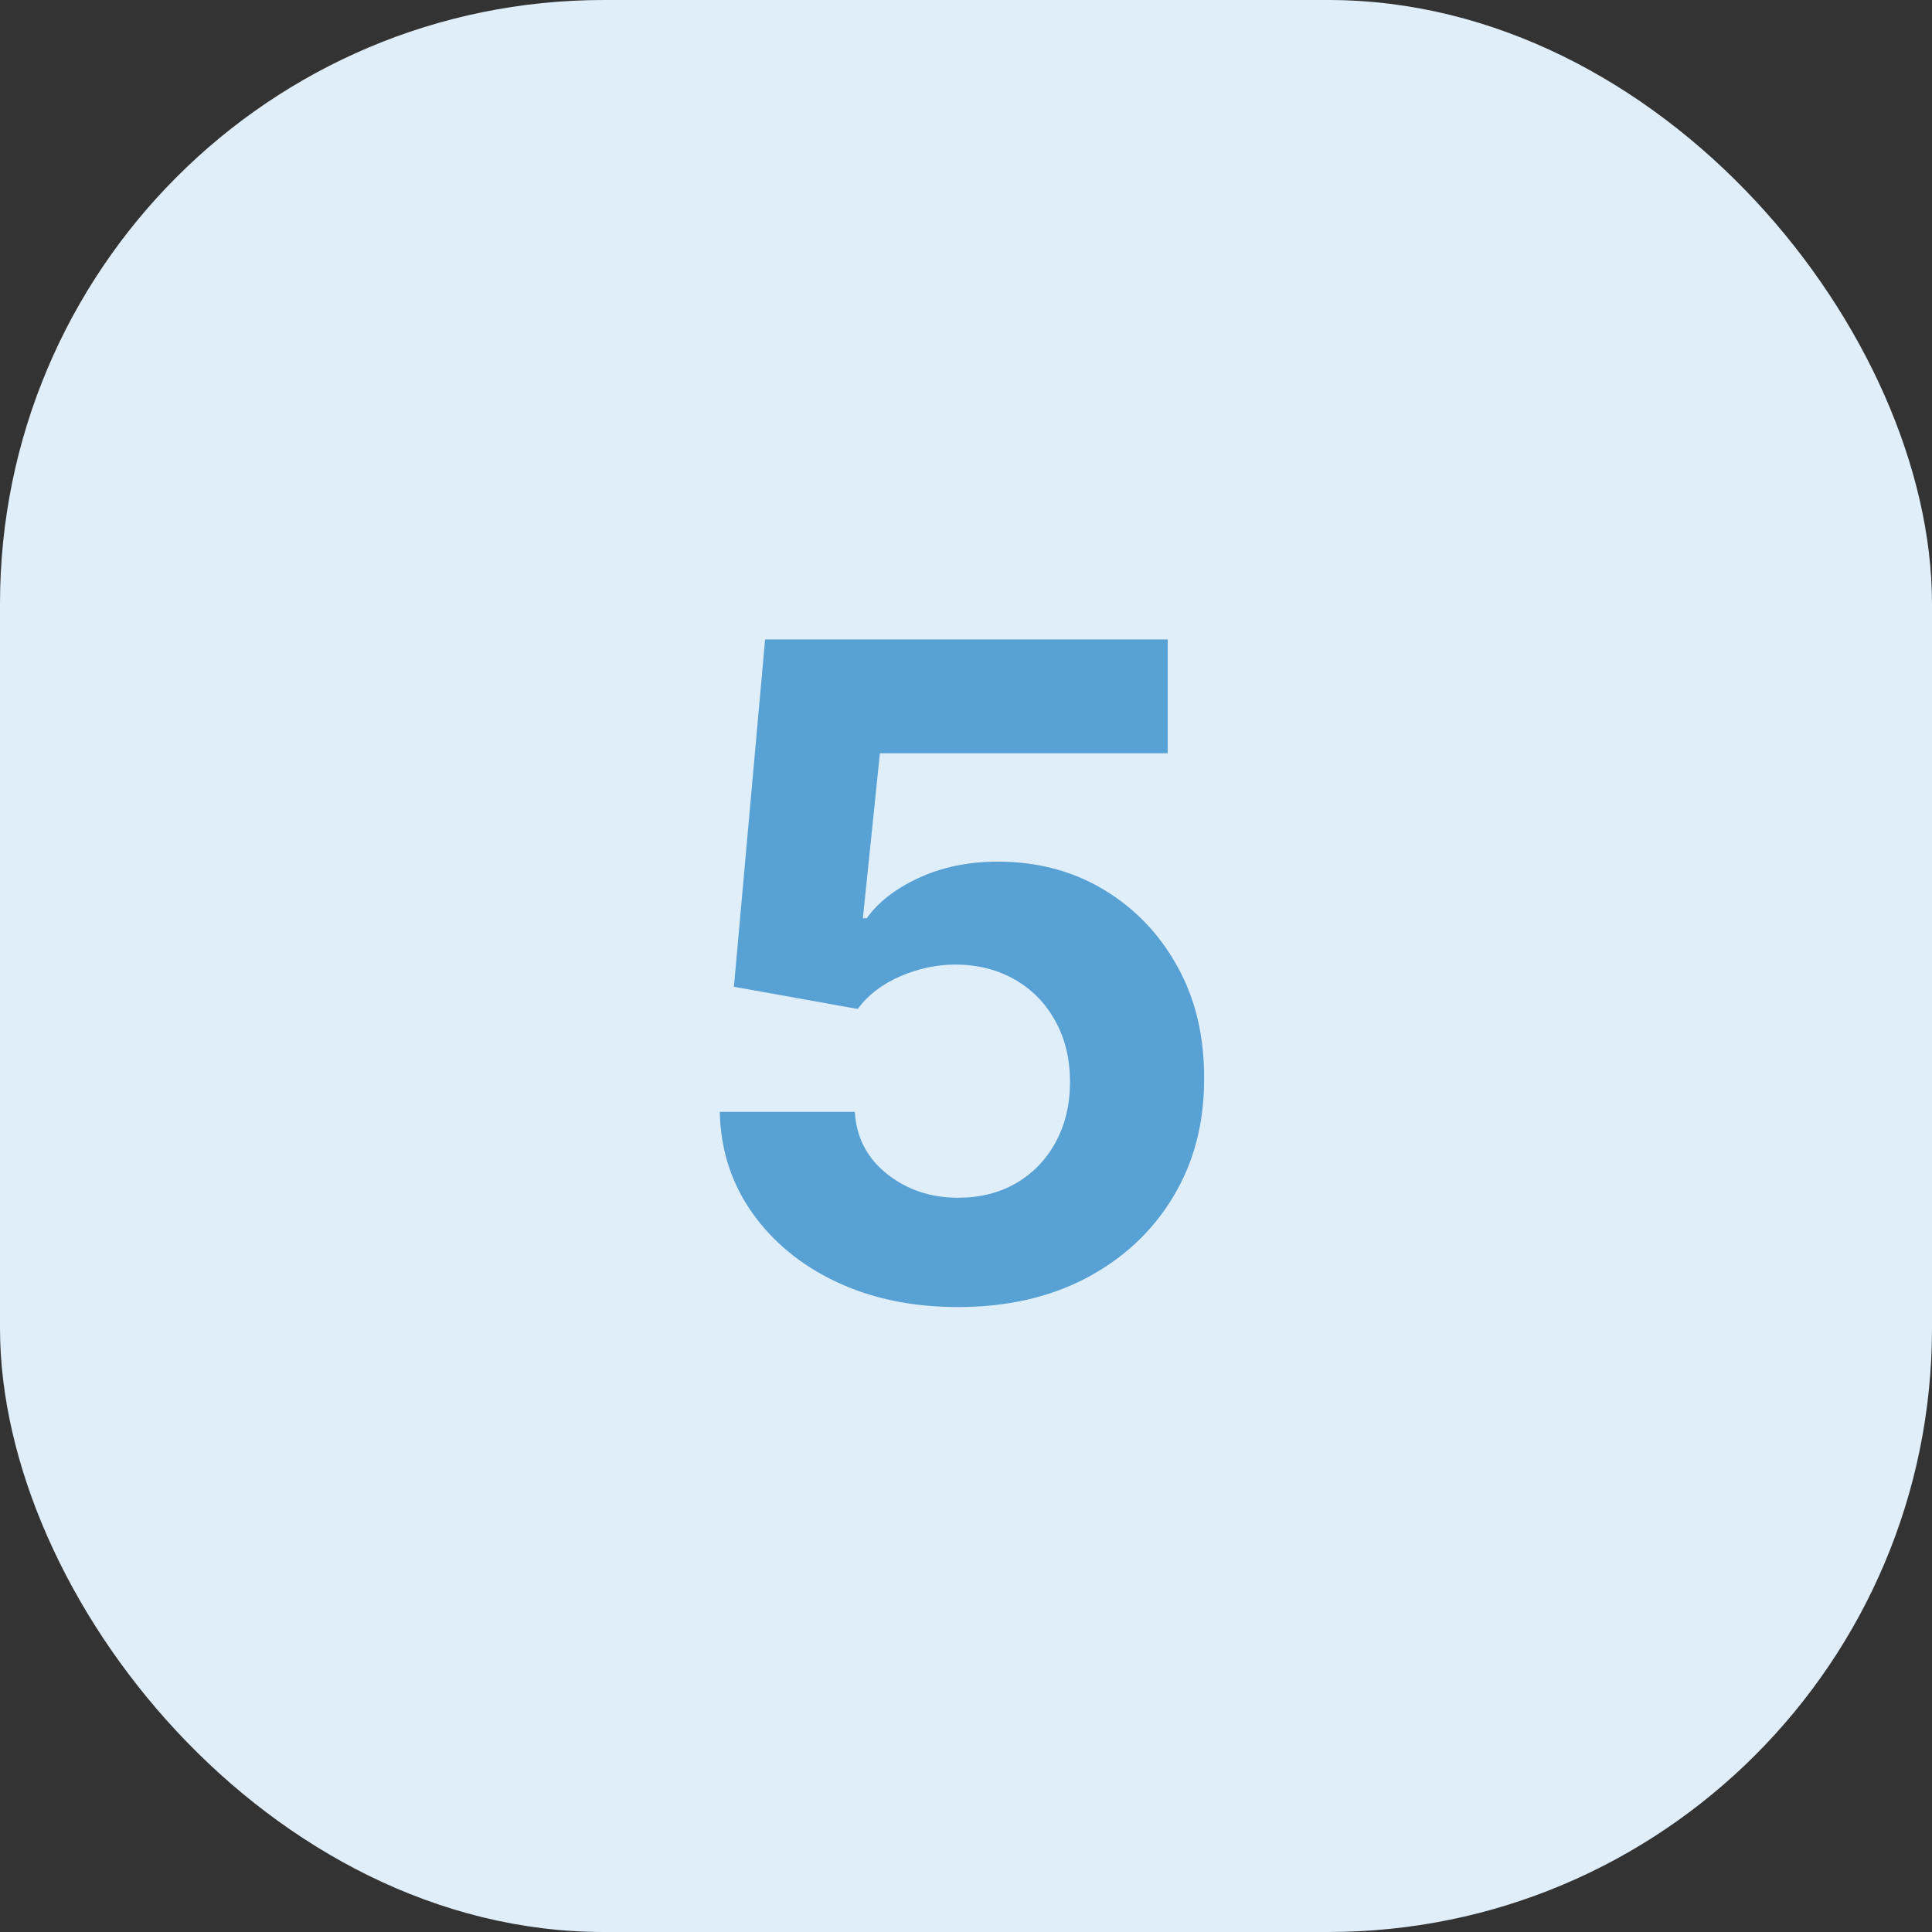
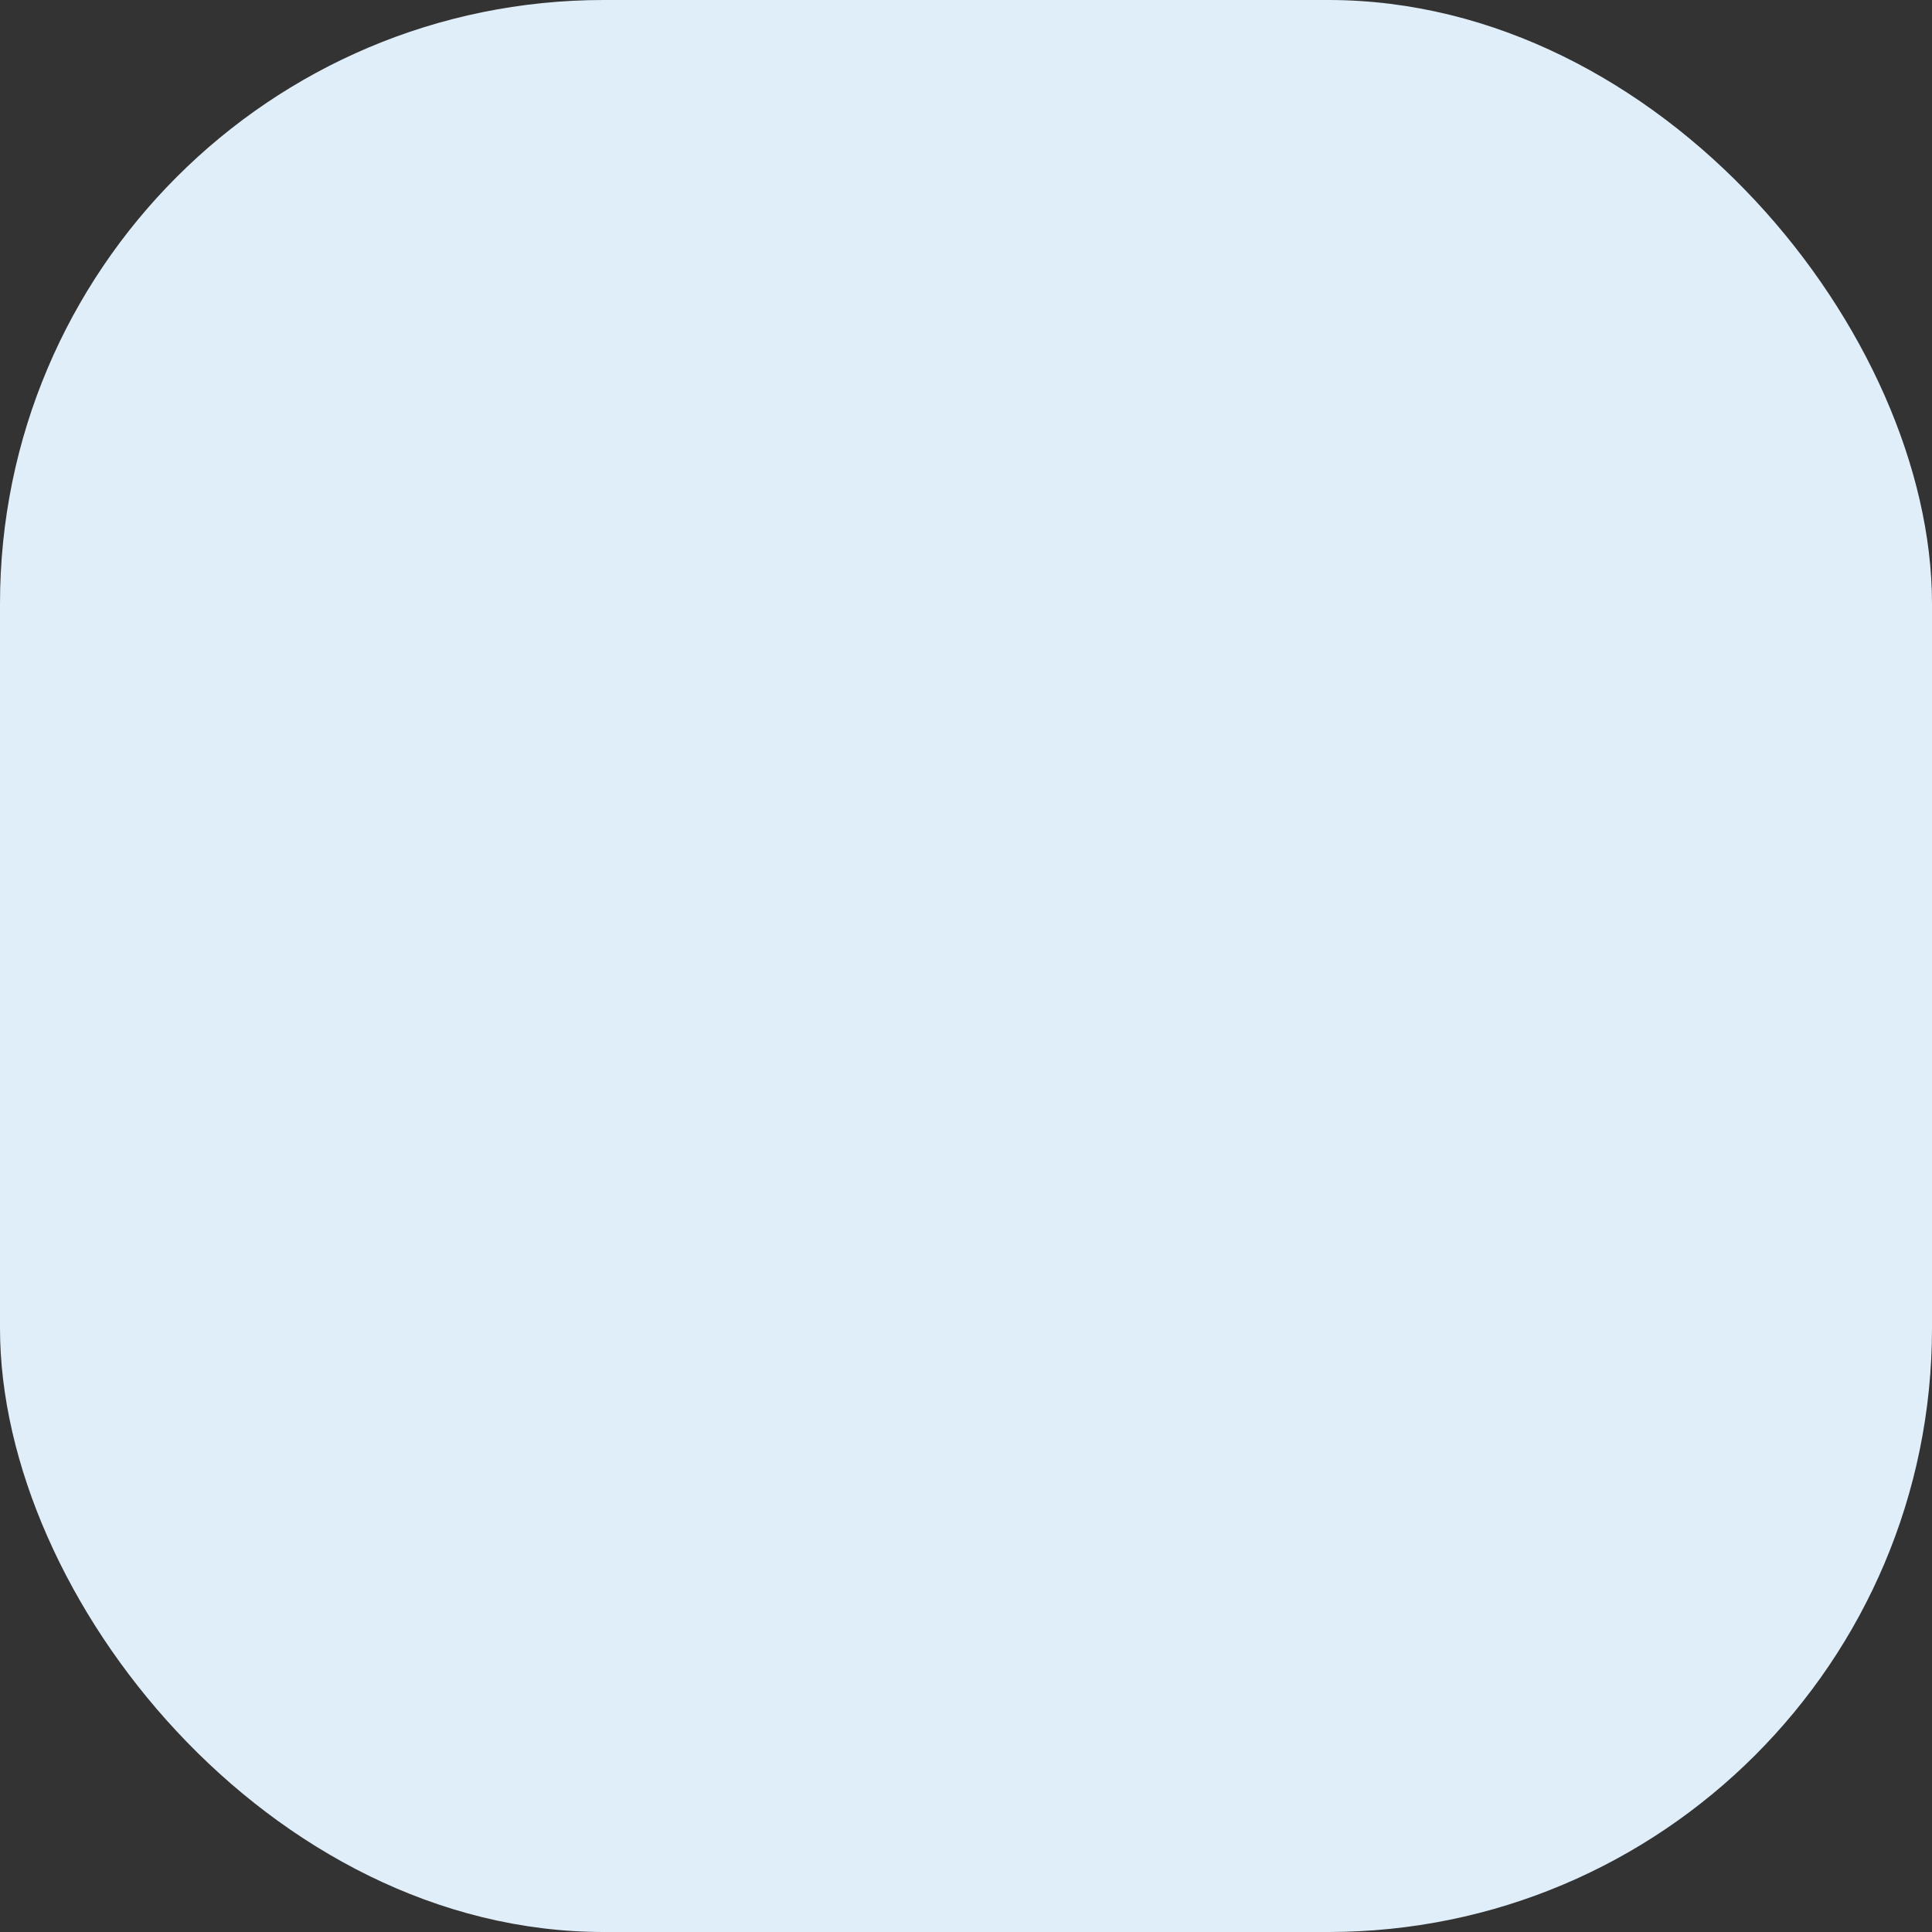
<svg xmlns="http://www.w3.org/2000/svg" width="64" height="64" viewBox="0 0 64 64" fill="none">
  <rect x="0" y="0" width="64" height="64" fill="#333333" stroke="none" />
  <rect width="64" height="64" rx="20" fill="#E0EEFA" />
-   <path d="M31.737 43.298C30.232 43.298 28.889 43.021 27.71 42.467C26.538 41.913 25.608 41.15 24.919 40.177C24.23 39.204 23.871 38.089 23.843 36.832H28.317C28.367 37.677 28.722 38.362 29.383 38.888C30.043 39.413 30.828 39.676 31.737 39.676C32.462 39.676 33.101 39.516 33.655 39.197C34.216 38.87 34.653 38.419 34.965 37.844C35.285 37.261 35.445 36.594 35.445 35.841C35.445 35.074 35.281 34.399 34.955 33.817C34.635 33.234 34.191 32.78 33.623 32.453C33.055 32.126 32.405 31.959 31.673 31.952C31.034 31.952 30.413 32.084 29.809 32.347C29.212 32.609 28.747 32.968 28.413 33.423L24.312 32.688L25.345 21.182H38.683V24.953H29.148L28.584 30.418H28.712C29.095 29.879 29.674 29.431 30.448 29.076C31.222 28.721 32.089 28.543 33.048 28.543C34.361 28.543 35.533 28.852 36.563 29.47C37.593 30.088 38.406 30.937 39.003 32.016C39.599 33.089 39.894 34.325 39.887 35.724C39.894 37.194 39.553 38.501 38.864 39.644C38.182 40.781 37.227 41.675 35.999 42.329C34.777 42.975 33.356 43.298 31.737 43.298Z" fill="#58A1D4" />
</svg>